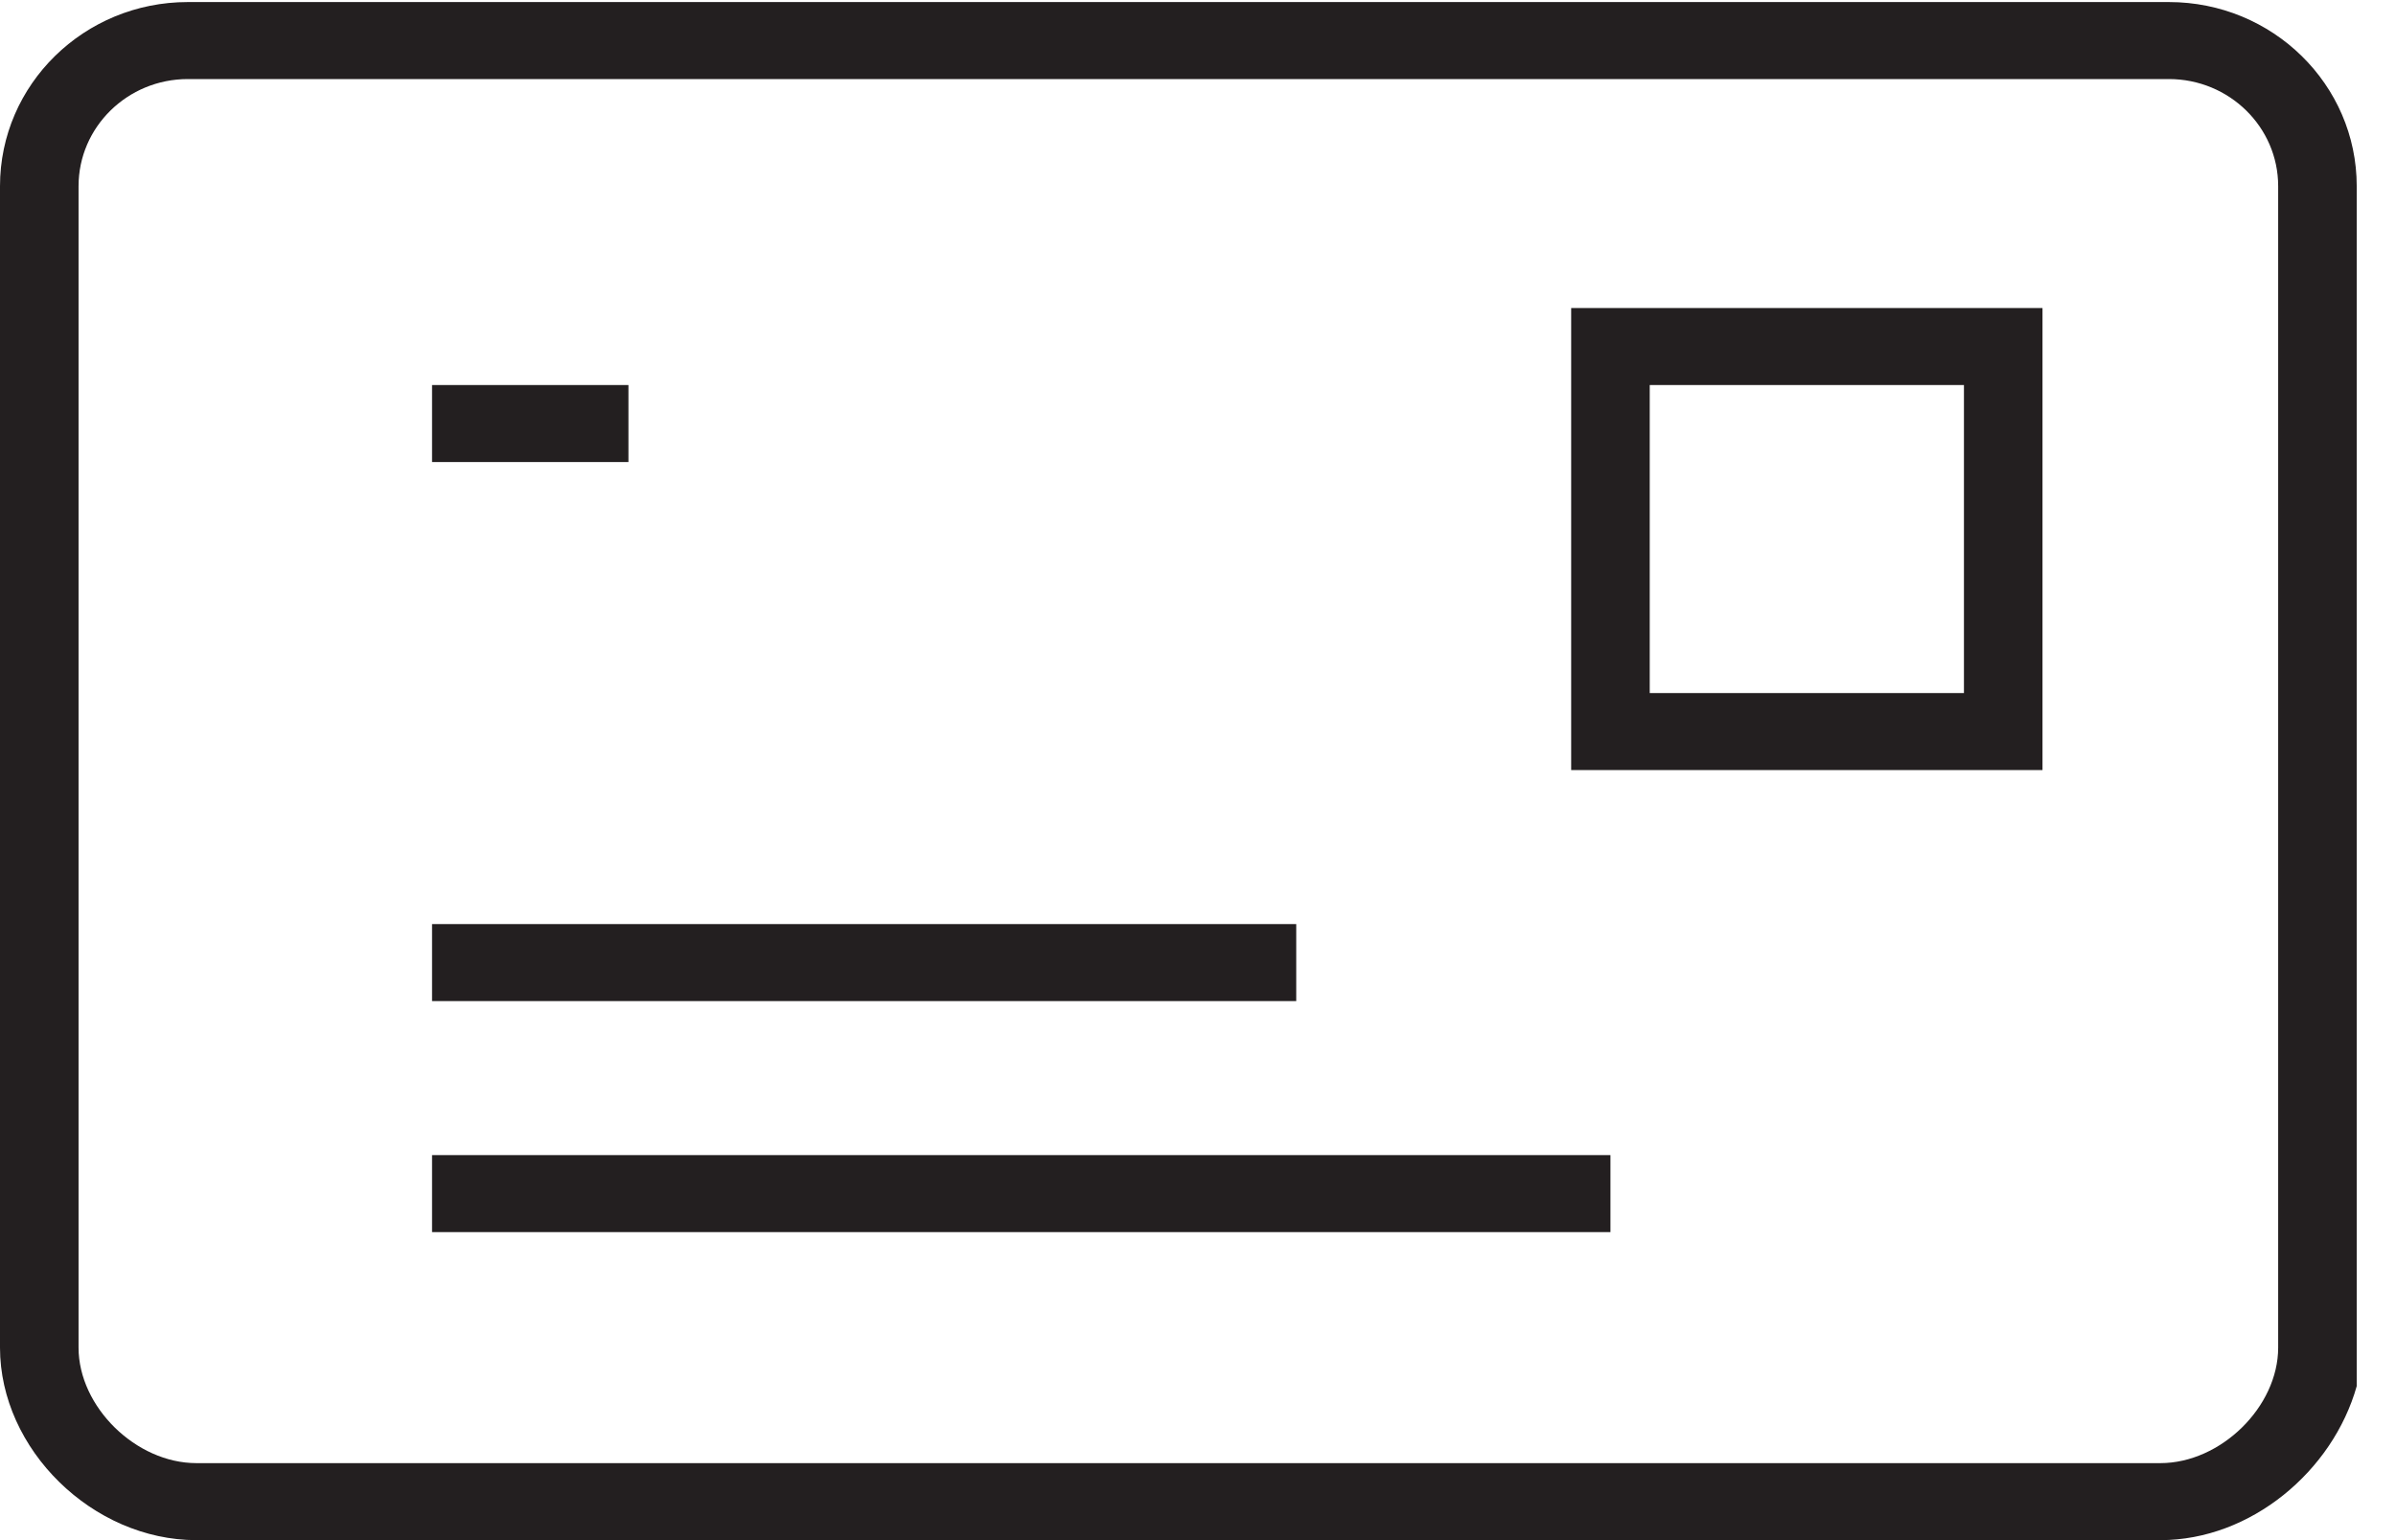
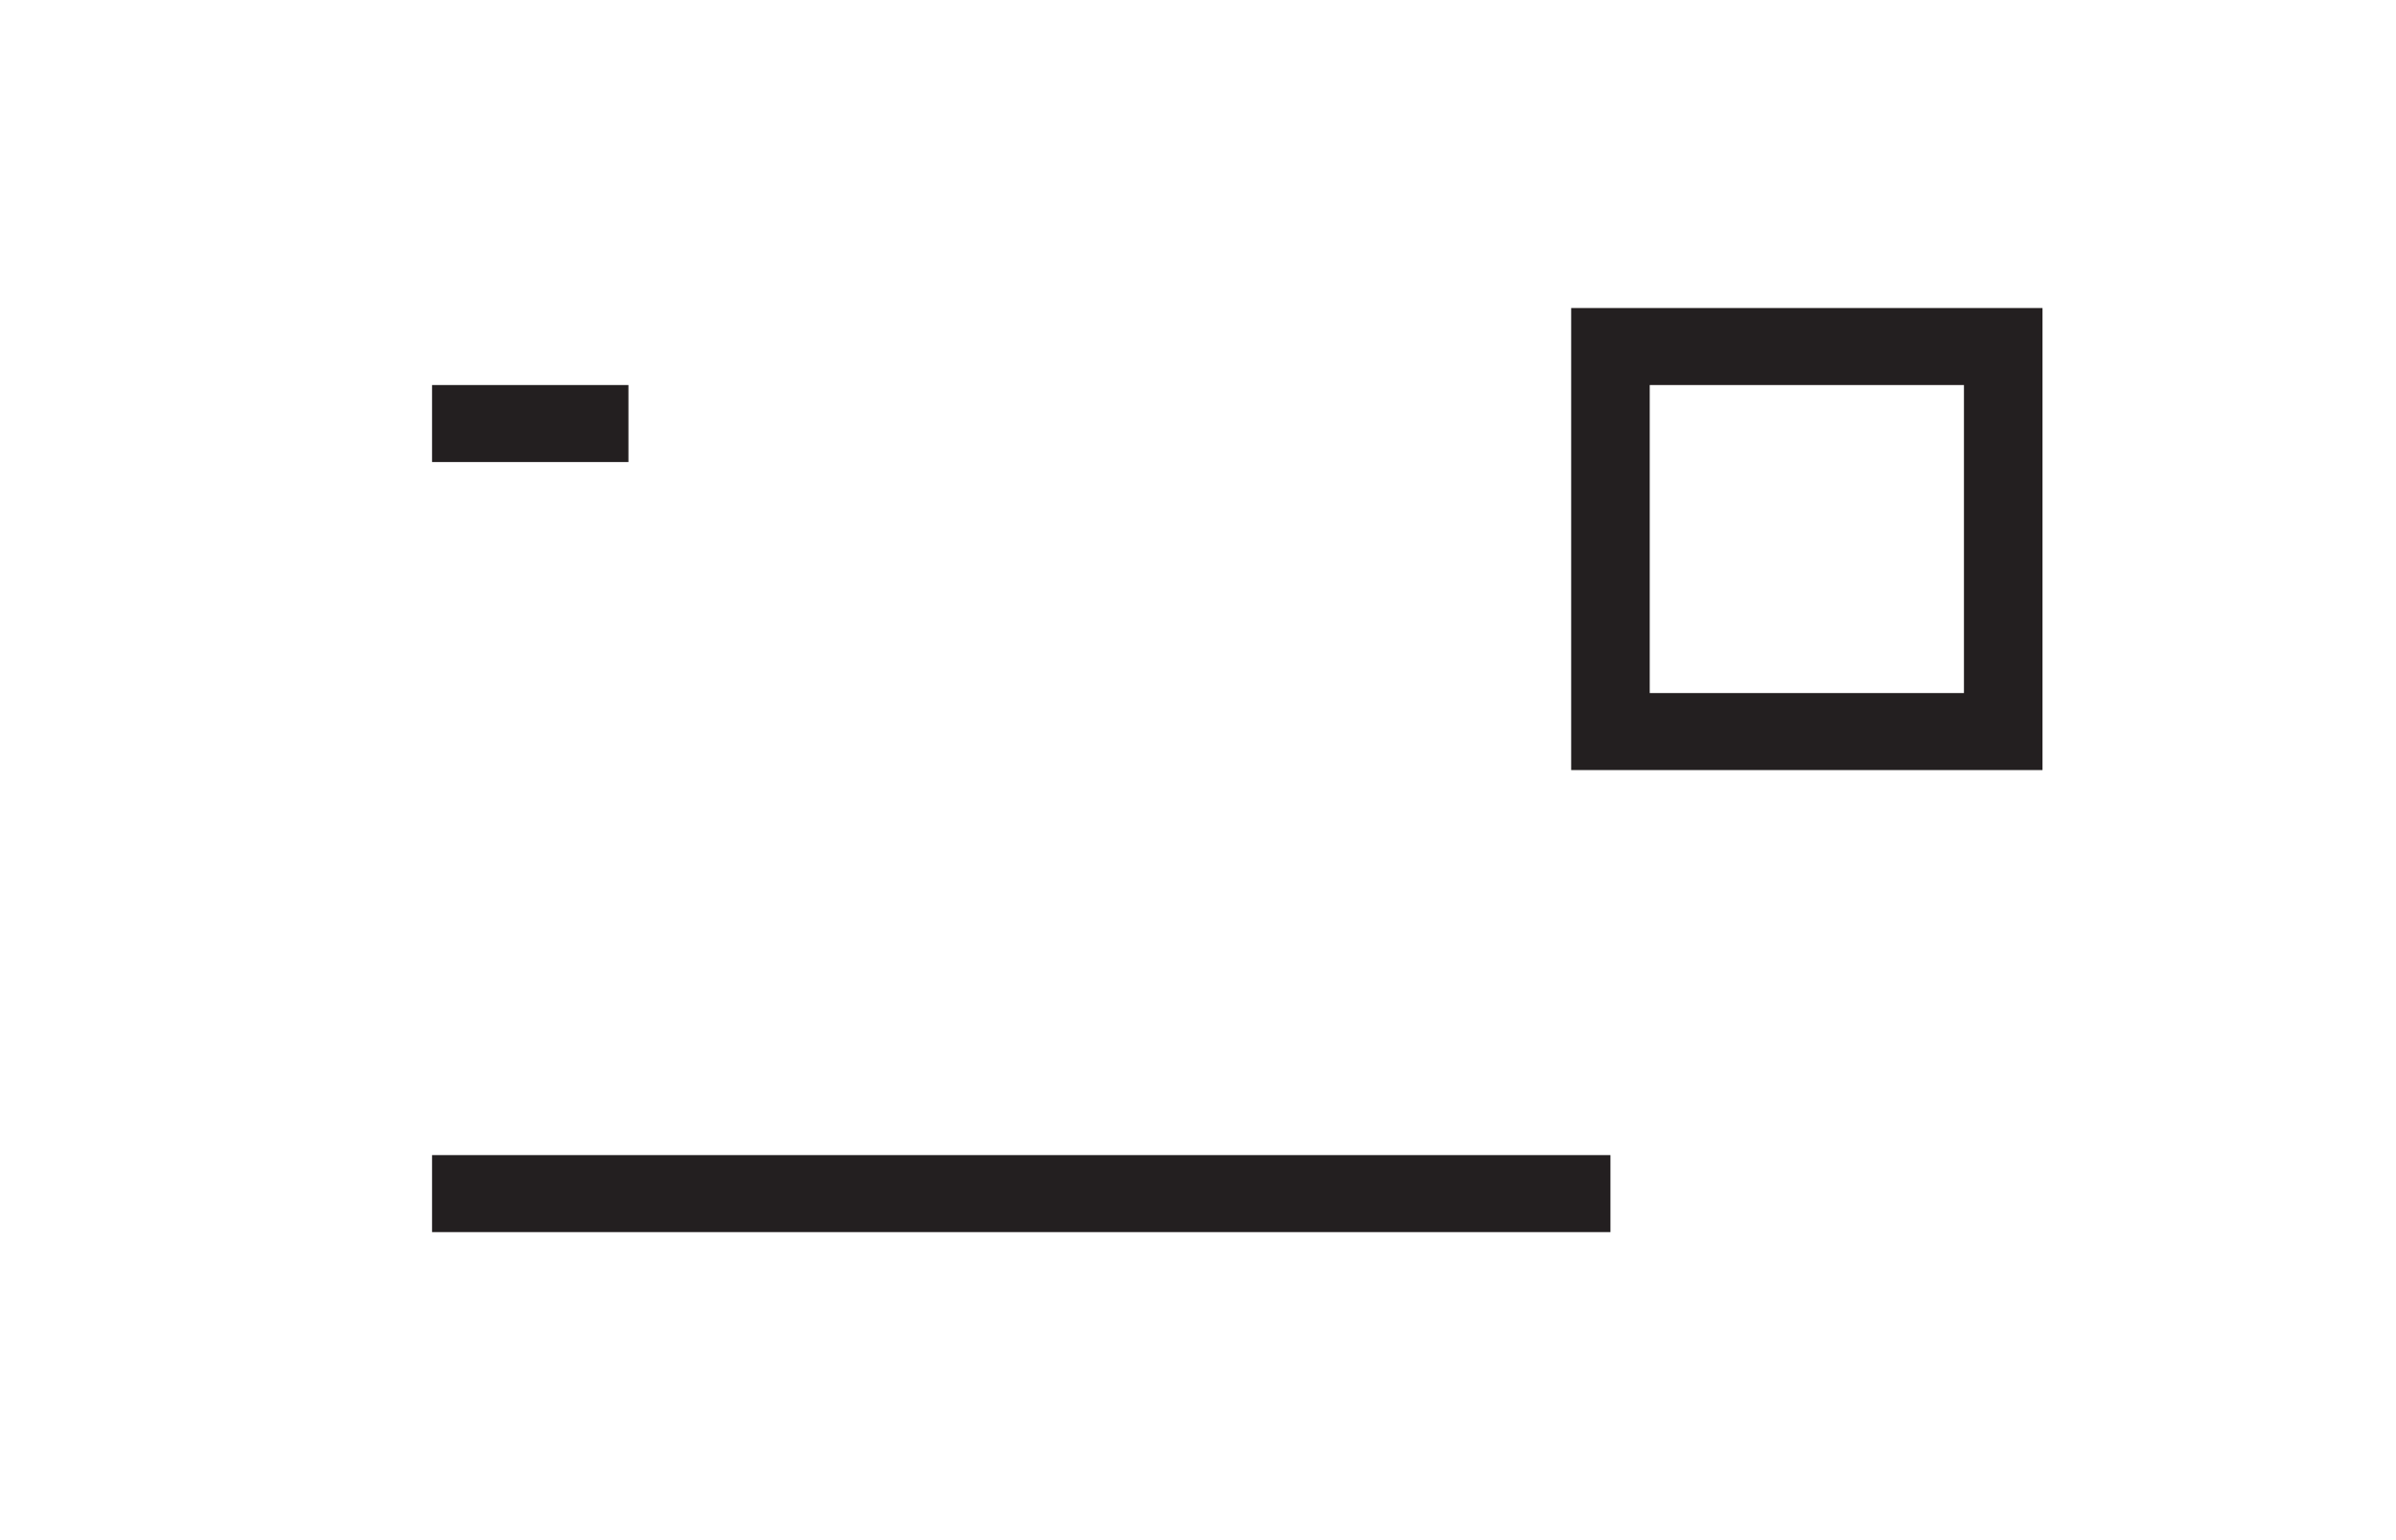
<svg xmlns="http://www.w3.org/2000/svg" width="28px" height="18px" viewBox="0 0 28 18" version="1.1">
  <title>use-of-address-for-business-cards-licensing-website-etc</title>
  <desc>Created with Sketch.</desc>
  <defs />
  <g id="Listings" stroke="none" stroke-width="1" fill="none" fill-rule="evenodd">
    <g id="Virtual-Office---Listing" transform="translate(-131, -919)" fill="#231F20" fill-rule="nonzero">
      <g id="use-of-address-for-business-cards-licensing-website-etc" transform="translate(131, 919)">
-         <path d="M26.623,2.176 C26.623,1.485 26.051,0.924 25.346,0.924 L2.195,0.924 C1.49,0.924 0.918,1.485 0.918,2.176 L0.918,15.75 C0.918,16.442 1.589,17.1 2.295,17.1 L25.246,17.1 C25.952,17.1 26.623,16.442 26.623,15.75 L26.623,15.3 L26.623,2.176 Z M25.246,18 L2.295,18 C1.082,18 0,16.939 0,15.75 L0,2.176 C0,0.987 0.983,0.024 2.195,0.024 L25.346,0.024 C26.558,0.024 27.541,0.988 27.541,2.176 L27.541,16.2 C27.261,17.194 26.303,18 25.246,18 Z" id="Shape" />
        <path d="M18.361,3.6 L23.869,3.6 L23.869,9 L18.361,9 L18.361,3.6 Z M19.279,4.5 L19.279,8.1 L22.951,8.1 L22.951,4.5 L19.279,4.5 Z" id="Rectangle-path" />
        <polygon id="Shape" points="5.049 5.4 5.049 4.5 7.344 4.5 7.344 5.4" />
-         <polygon id="Shape" points="5.049 11.7 5.049 10.8 15.148 10.8 15.148 11.7" />
        <polygon id="Shape" points="5.049 14.4 5.049 13.5 18.82 13.5 18.82 14.4" />
      </g>
    </g>
  </g>
</svg>